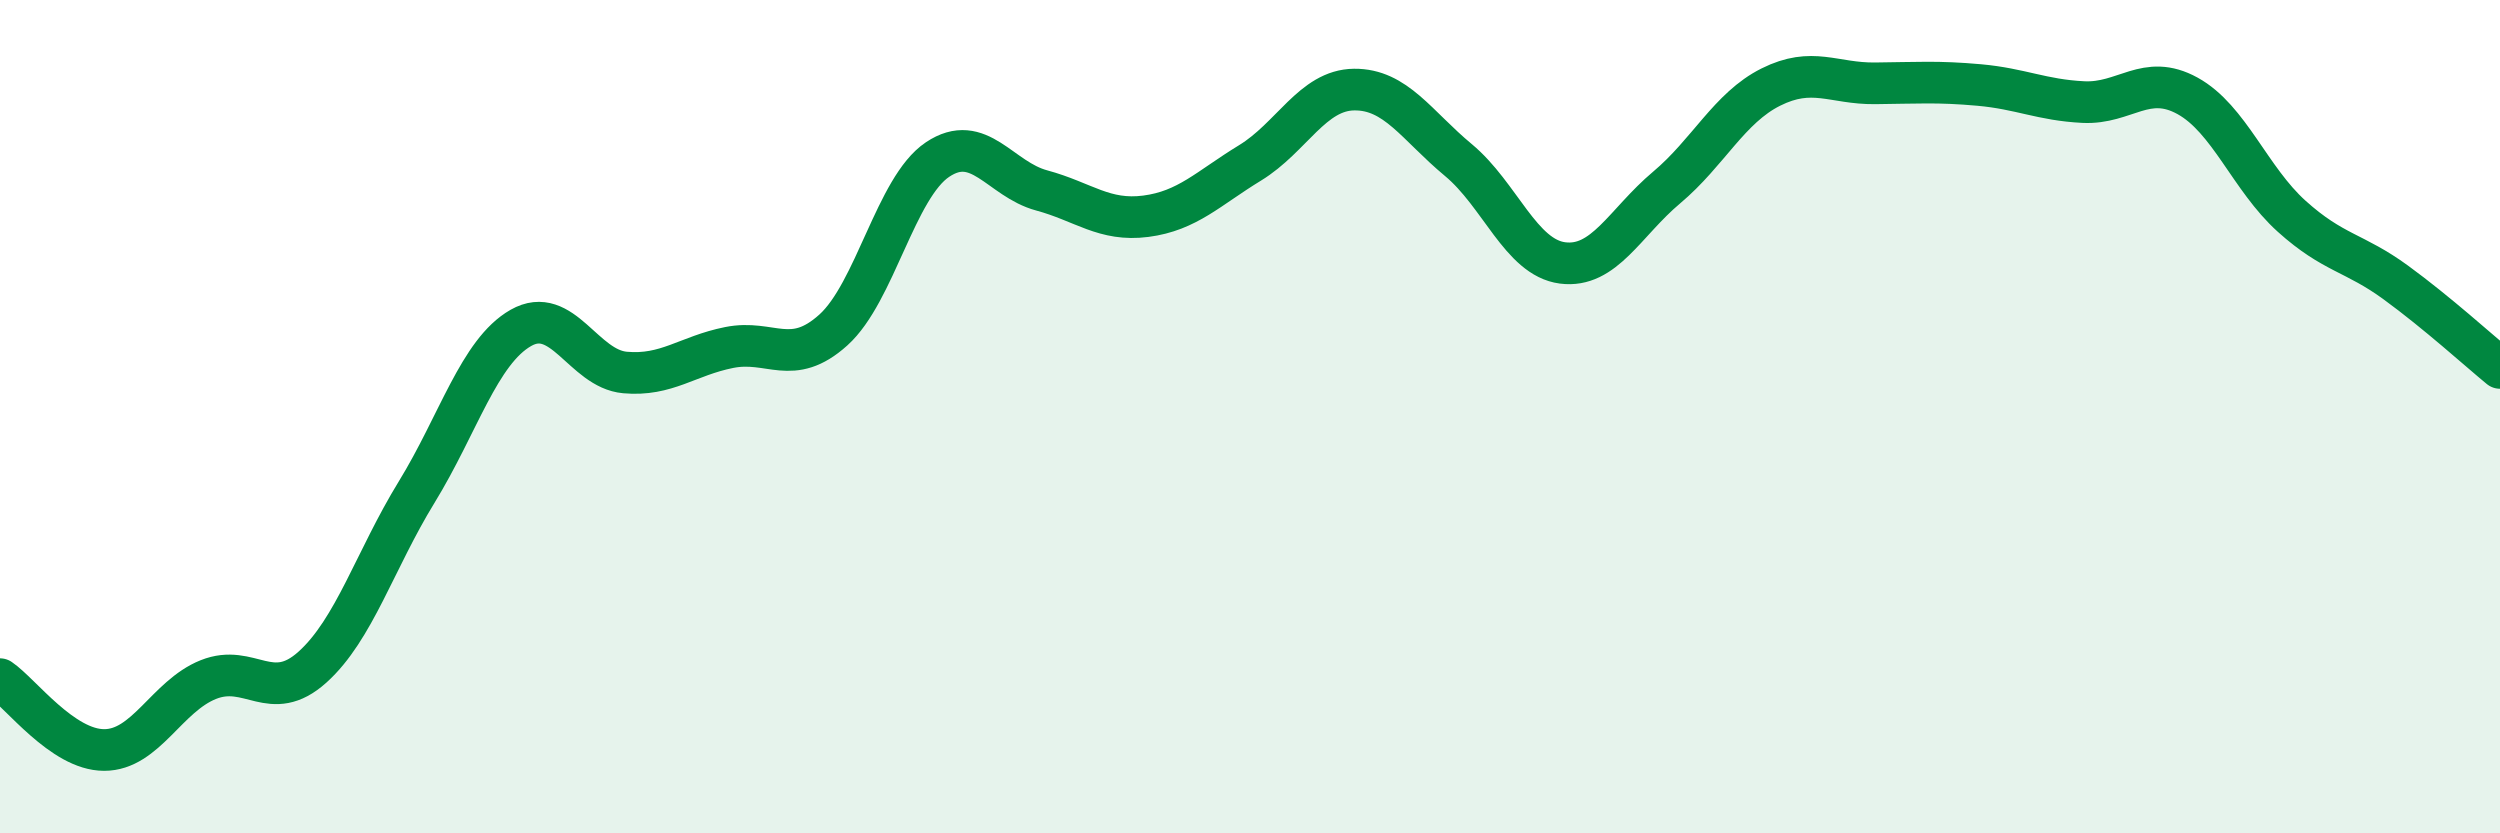
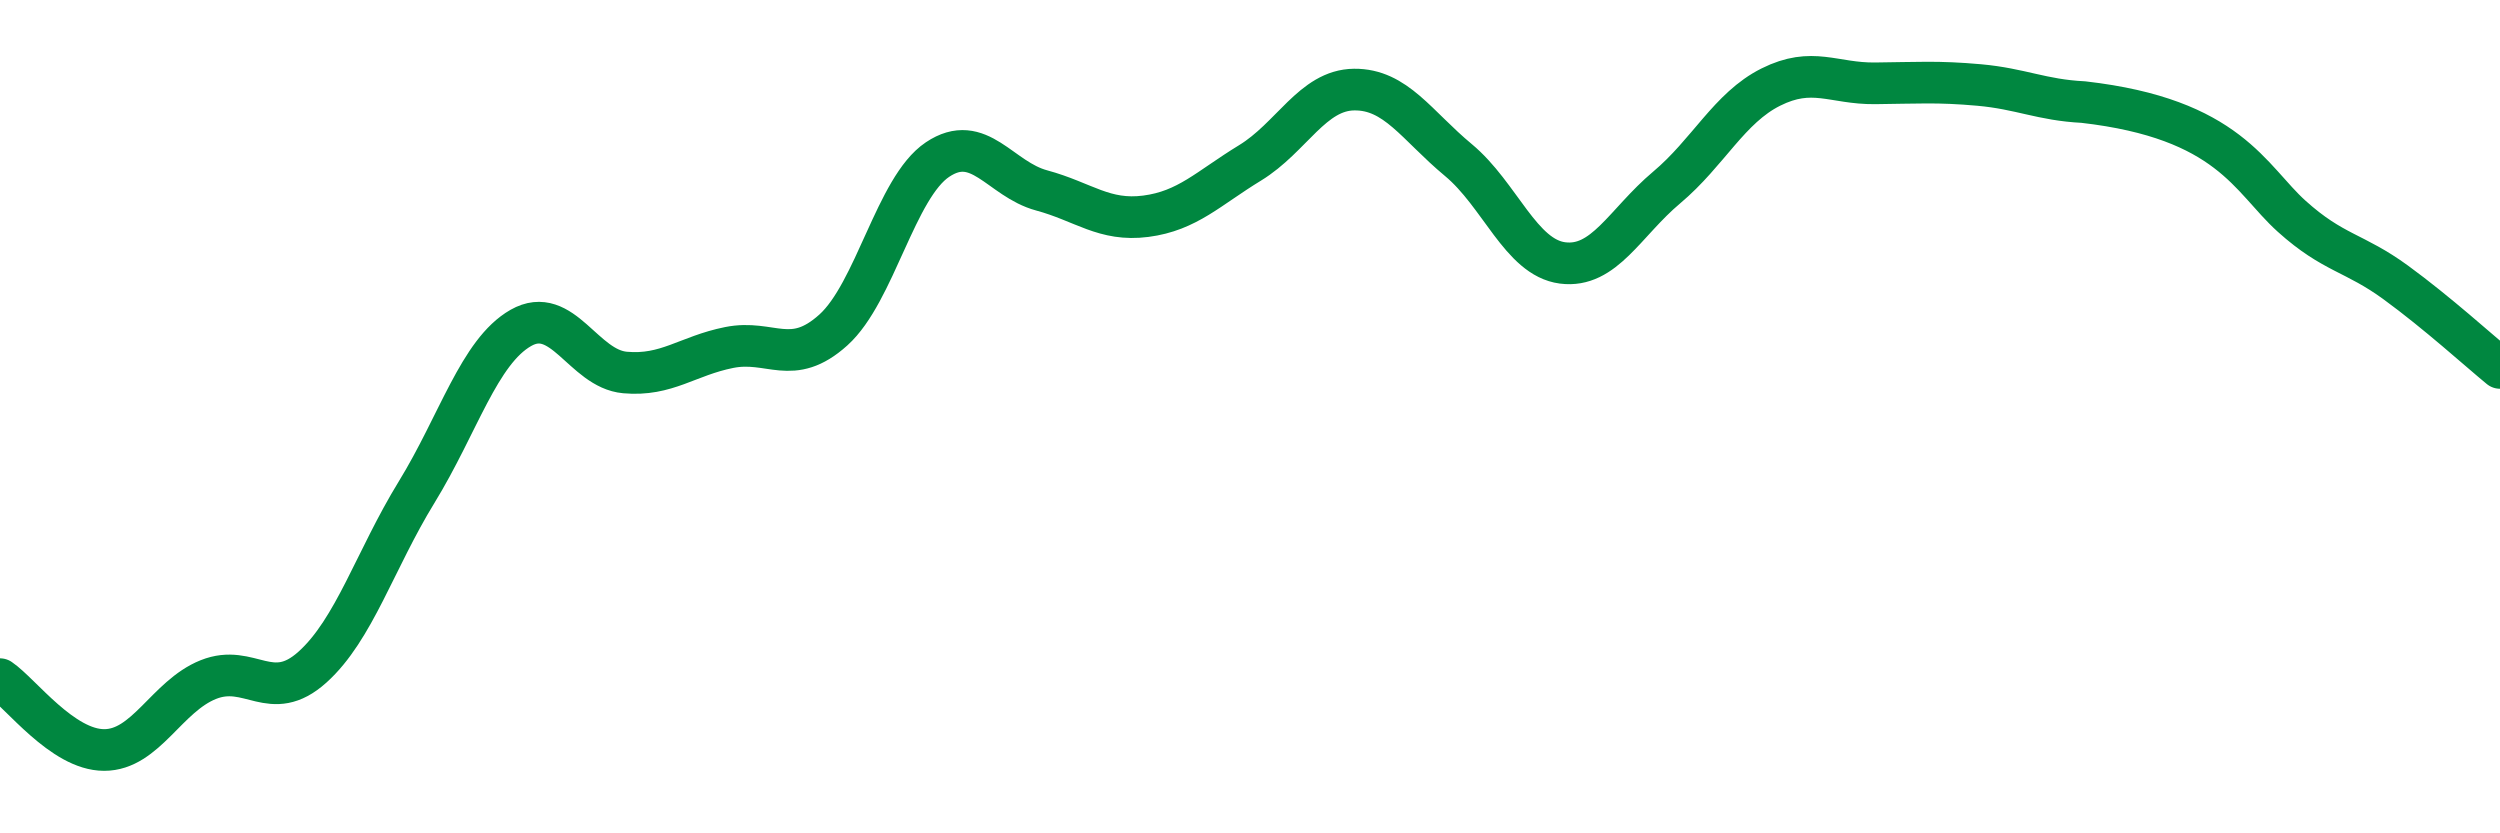
<svg xmlns="http://www.w3.org/2000/svg" width="60" height="20" viewBox="0 0 60 20">
-   <path d="M 0,16.3 C 0.5,16.64 1.5,18 2.5,18 C 3.5,18 4,16.71 5,16.31 C 6,15.91 6.5,16.91 7.5,16.01 C 8.5,15.11 9,13.44 10,11.81 C 11,10.18 11.5,8.44 12.5,7.87 C 13.5,7.3 14,8.85 15,8.94 C 16,9.03 16.5,8.54 17.5,8.34 C 18.5,8.14 19,8.82 20,7.92 C 21,7.02 21.5,4.5 22.5,3.83 C 23.5,3.16 24,4.3 25,4.57 C 26,4.84 26.5,5.32 27.5,5.19 C 28.5,5.06 29,4.52 30,3.91 C 31,3.3 31.5,2.16 32.5,2.15 C 33.5,2.14 34,3.01 35,3.84 C 36,4.67 36.5,6.18 37.5,6.31 C 38.5,6.44 39,5.34 40,4.5 C 41,3.66 41.5,2.59 42.5,2.09 C 43.5,1.59 44,2.01 45,2 C 46,1.99 46.5,1.95 47.5,2.04 C 48.5,2.13 49,2.4 50,2.45 C 51,2.5 51.5,1.75 52.5,2.3 C 53.5,2.85 54,4.29 55,5.19 C 56,6.09 56.5,6.05 57.5,6.78 C 58.5,7.51 59.5,8.42 60,8.83L60 20L0 20Z" fill="#008740" opacity="0.1" stroke-linecap="round" stroke-linejoin="round" />
-   <path d="M 0,16.3 C 0.5,16.64 1.5,18 2.5,18 C 3.5,18 4,16.71 5,16.31 C 6,15.91 6.5,16.91 7.5,16.01 C 8.5,15.11 9,13.44 10,11.81 C 11,10.18 11.5,8.44 12.5,7.87 C 13.5,7.3 14,8.85 15,8.94 C 16,9.03 16.5,8.54 17.5,8.34 C 18.5,8.14 19,8.82 20,7.92 C 21,7.02 21.5,4.5 22.5,3.83 C 23.5,3.16 24,4.3 25,4.57 C 26,4.84 26.5,5.32 27.5,5.19 C 28.5,5.06 29,4.52 30,3.91 C 31,3.3 31.5,2.16 32.5,2.15 C 33.5,2.14 34,3.01 35,3.84 C 36,4.67 36.5,6.18 37.5,6.31 C 38.5,6.44 39,5.34 40,4.5 C 41,3.66 41.5,2.59 42.5,2.09 C 43.5,1.59 44,2.01 45,2 C 46,1.99 46.5,1.95 47.5,2.04 C 48.5,2.13 49,2.4 50,2.45 C 51,2.5 51.5,1.75 52.5,2.3 C 53.5,2.85 54,4.29 55,5.19 C 56,6.09 56.5,6.05 57.5,6.78 C 58.5,7.51 59.5,8.42 60,8.83" stroke="#008740" stroke-width="1" fill="none" stroke-linecap="round" stroke-linejoin="round" />
+   <path d="M 0,16.3 C 0.5,16.64 1.5,18 2.5,18 C 3.5,18 4,16.71 5,16.31 C 6,15.91 6.5,16.91 7.5,16.01 C 8.5,15.11 9,13.44 10,11.81 C 11,10.18 11.5,8.44 12.5,7.87 C 13.5,7.3 14,8.85 15,8.94 C 16,9.03 16.5,8.54 17.5,8.34 C 18.5,8.14 19,8.82 20,7.92 C 21,7.02 21.5,4.5 22.5,3.83 C 23.5,3.16 24,4.3 25,4.57 C 26,4.84 26.5,5.32 27.5,5.19 C 28.5,5.06 29,4.52 30,3.91 C 31,3.3 31.5,2.16 32.5,2.15 C 33.5,2.14 34,3.01 35,3.84 C 36,4.67 36.5,6.18 37.5,6.31 C 38.5,6.44 39,5.34 40,4.5 C 41,3.66 41.5,2.59 42.5,2.09 C 43.5,1.59 44,2.01 45,2 C 46,1.99 46.5,1.95 47.5,2.04 C 48.5,2.13 49,2.4 50,2.45 C 53.5,2.85 54,4.29 55,5.19 C 56,6.09 56.5,6.05 57.5,6.78 C 58.5,7.51 59.5,8.42 60,8.83" stroke="#008740" stroke-width="1" fill="none" stroke-linecap="round" stroke-linejoin="round" />
</svg>